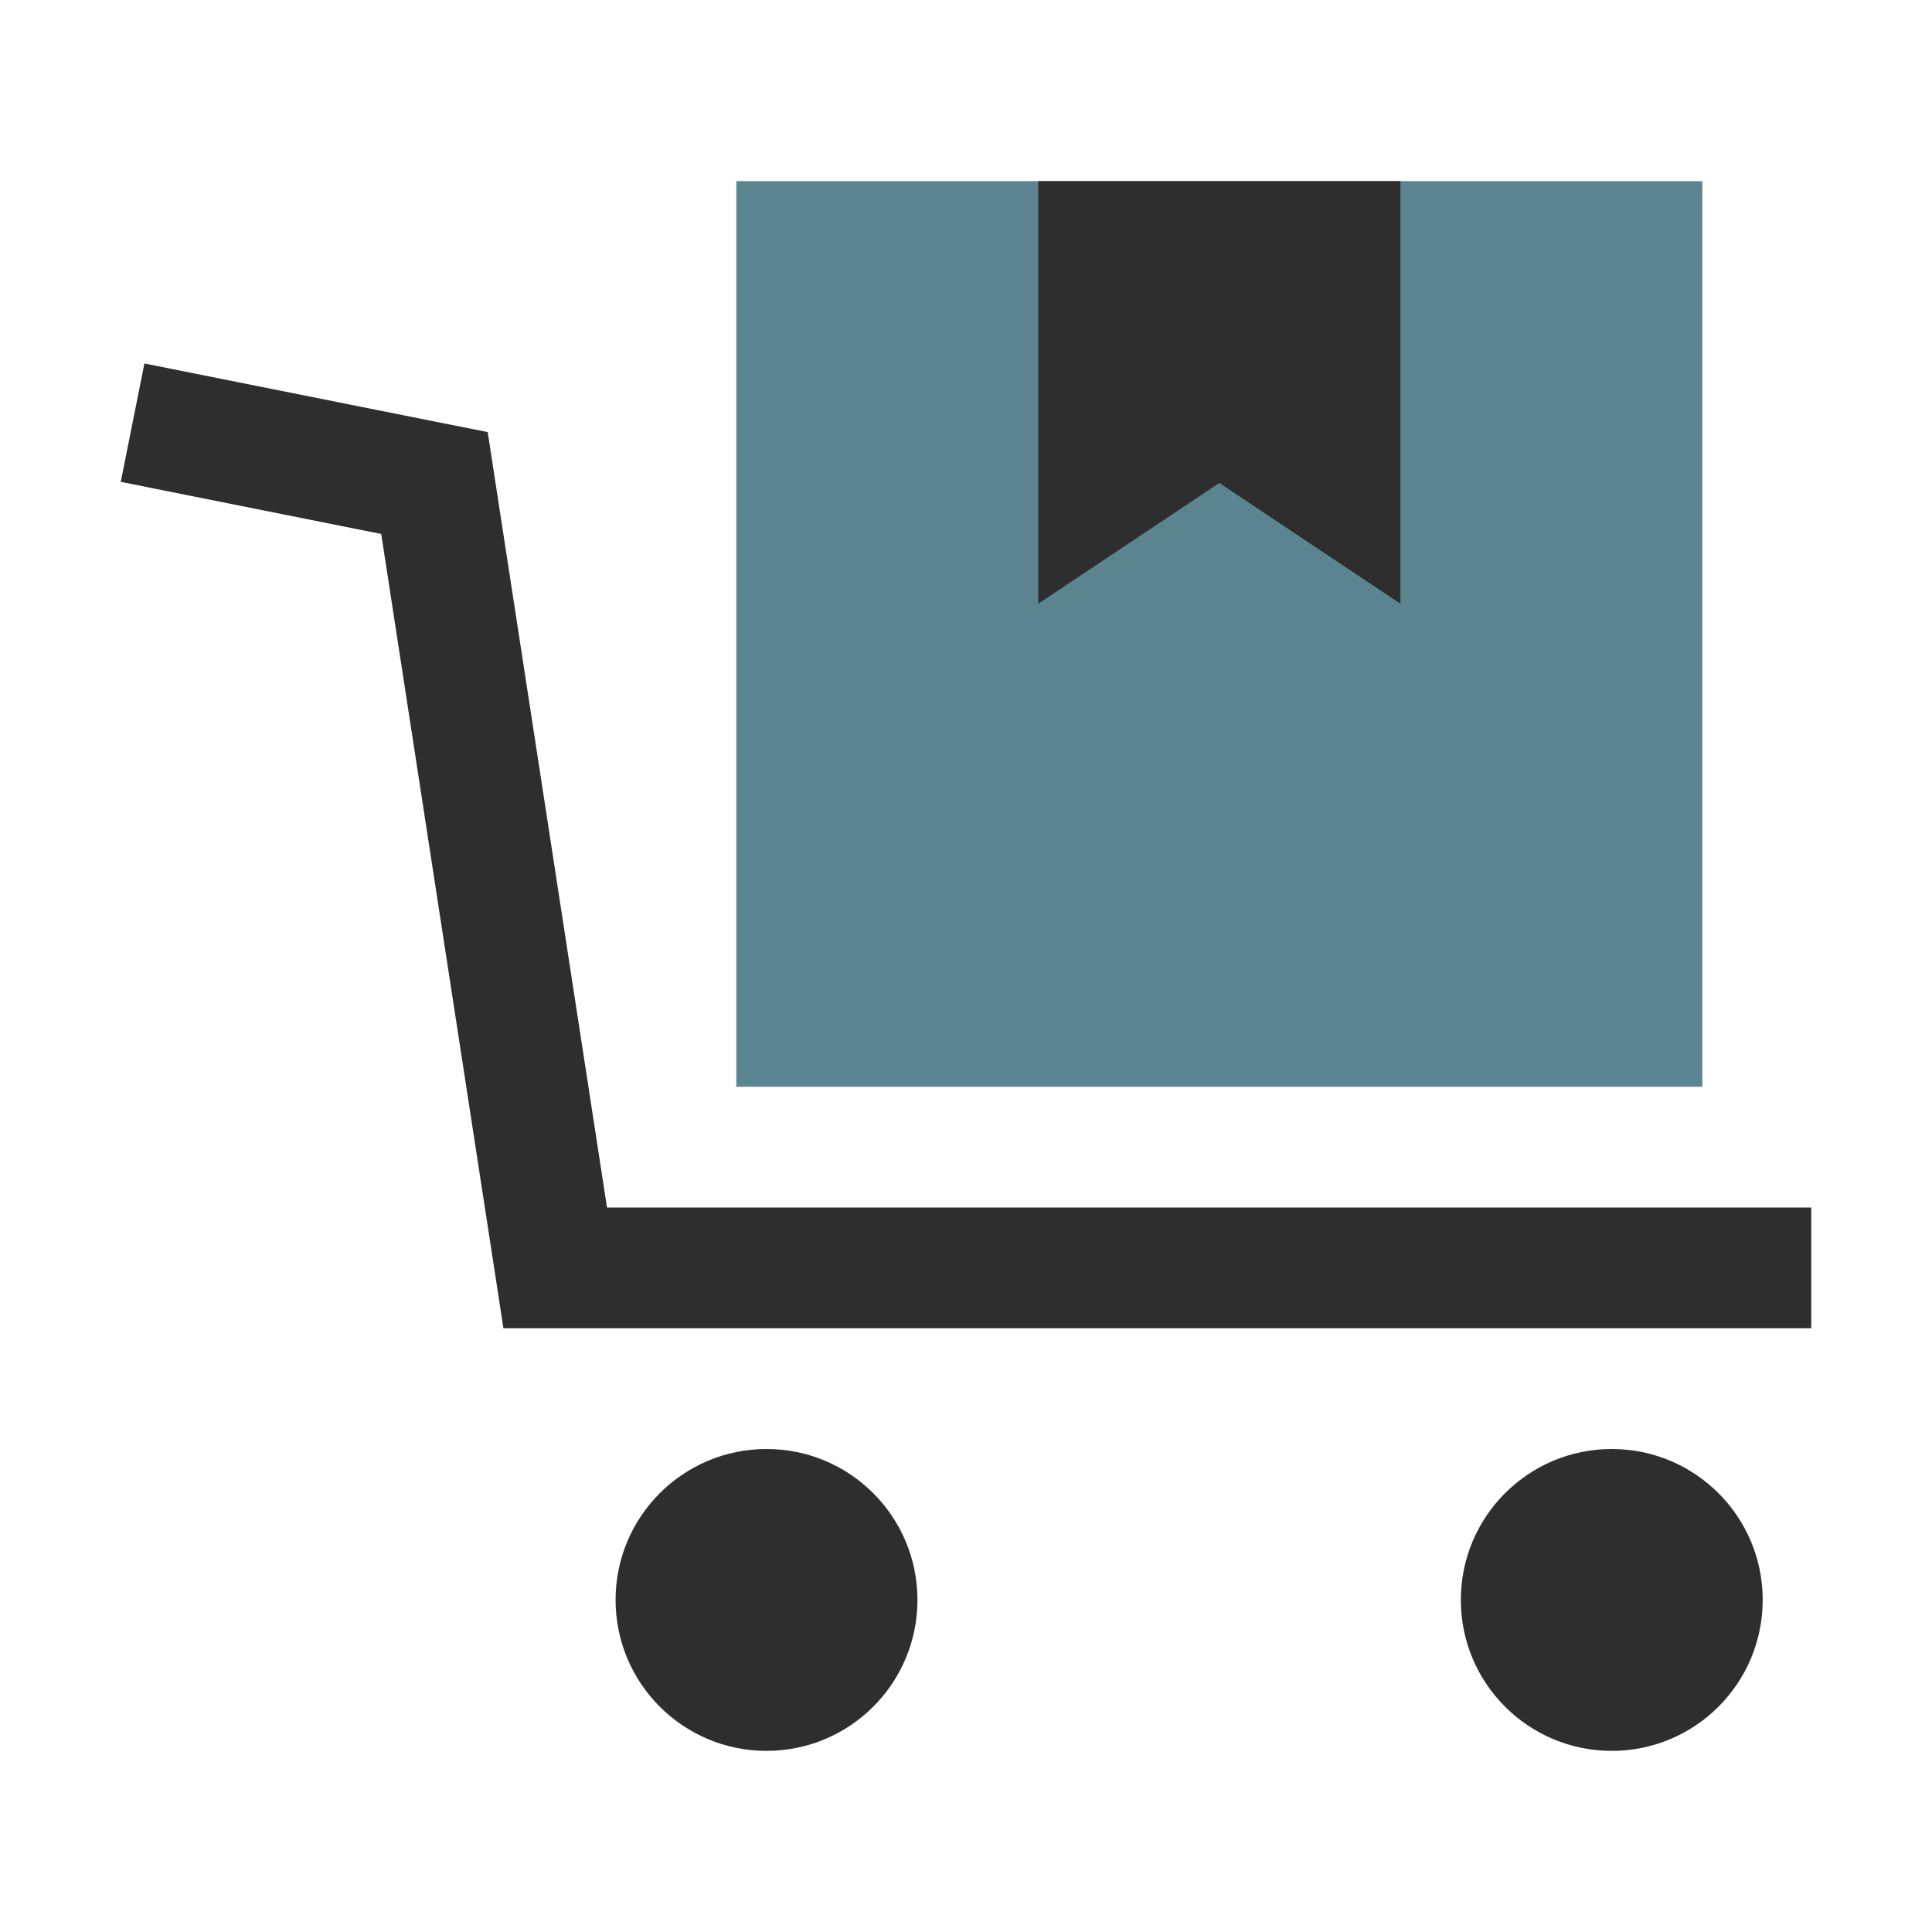
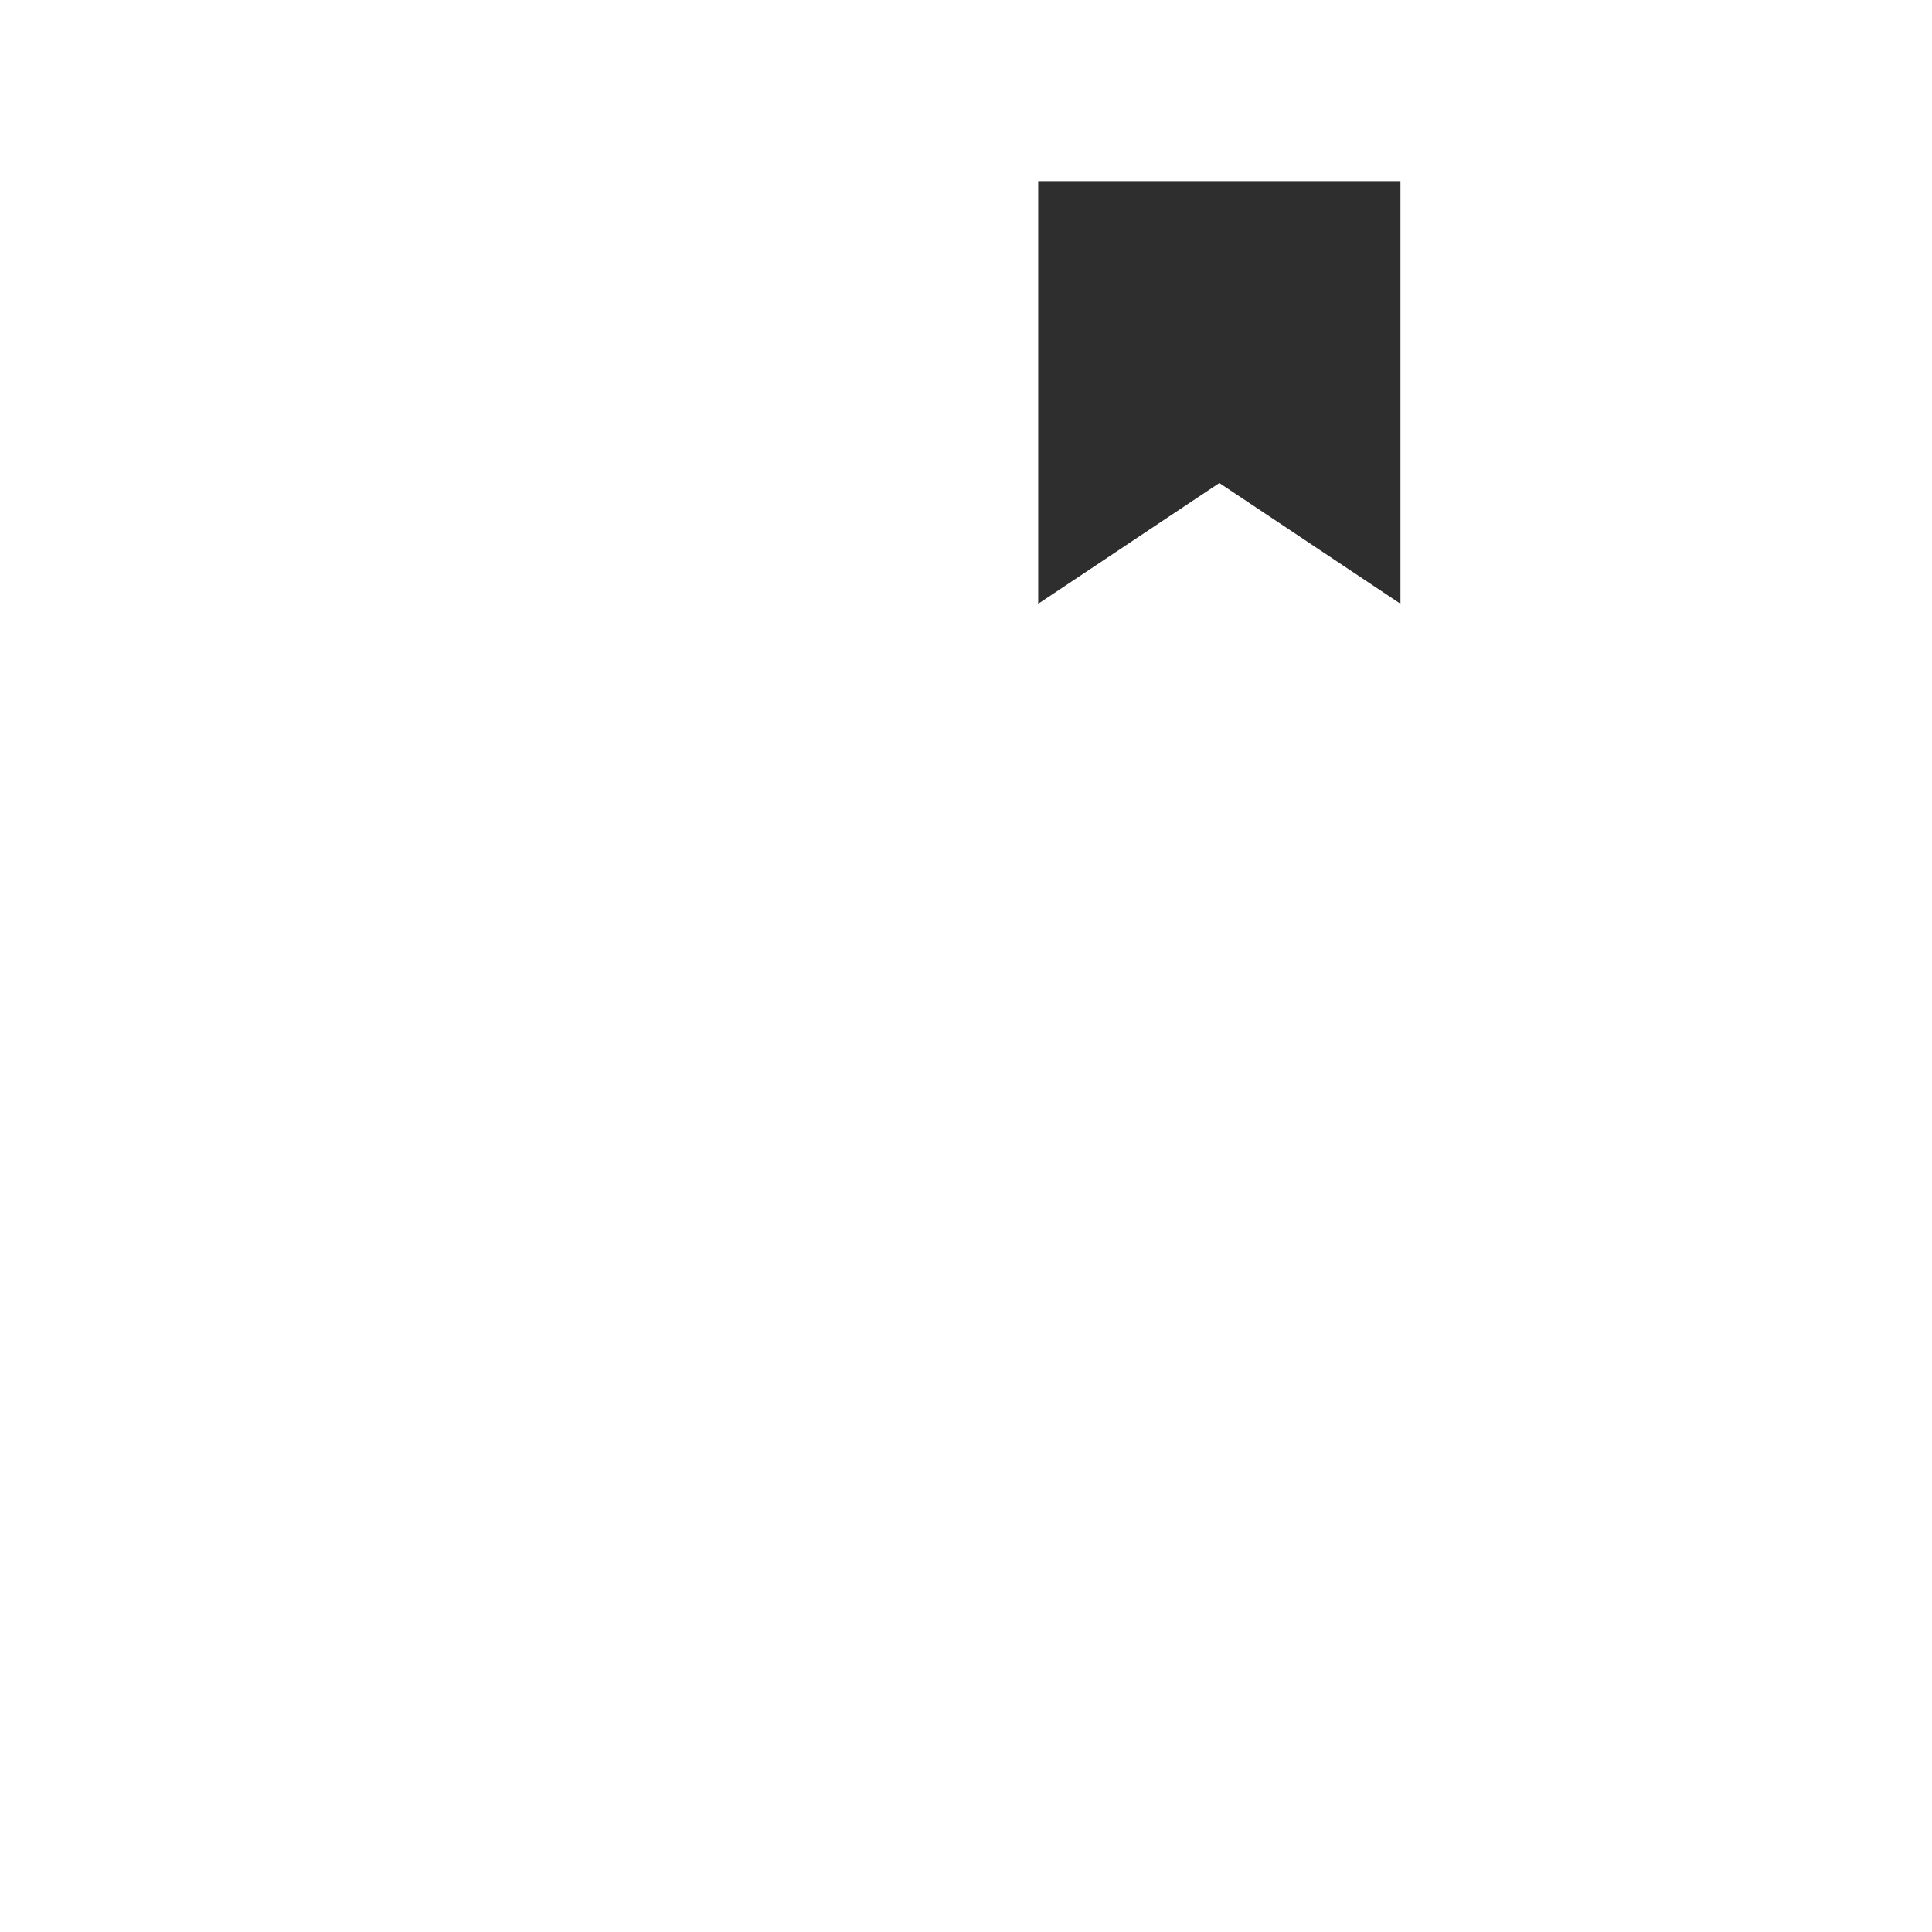
<svg xmlns="http://www.w3.org/2000/svg" width="32" height="32" viewBox="0 0 32 32" fill="none">
-   <path d="M12.196 3H28.196V18H12.196V3Z" fill="#5B8691" />
  <path d="M17.196 3H23.196V10L20.196 8L17.196 10V3Z" fill="#2E2E2E" />
-   <path fill-rule="evenodd" clip-rule="evenodd" d="M6.314 8.844L2 7.981L2.392 6.02L7.392 7.02L8.078 7.157L8.184 7.848L10.054 20H30V22H9.196H8.338L8.208 21.152L6.314 8.844ZM15.196 26.5C15.196 27.881 14.077 29 12.696 29C11.315 29 10.196 27.881 10.196 26.5C10.196 25.119 11.315 24 12.696 24C14.077 24 15.196 25.119 15.196 26.5ZM26.696 29C28.077 29 29.196 27.881 29.196 26.5C29.196 25.119 28.077 24 26.696 24C25.315 24 24.196 25.119 24.196 26.5C24.196 27.881 25.315 29 26.696 29Z" fill="#2E2E2E" />
</svg>